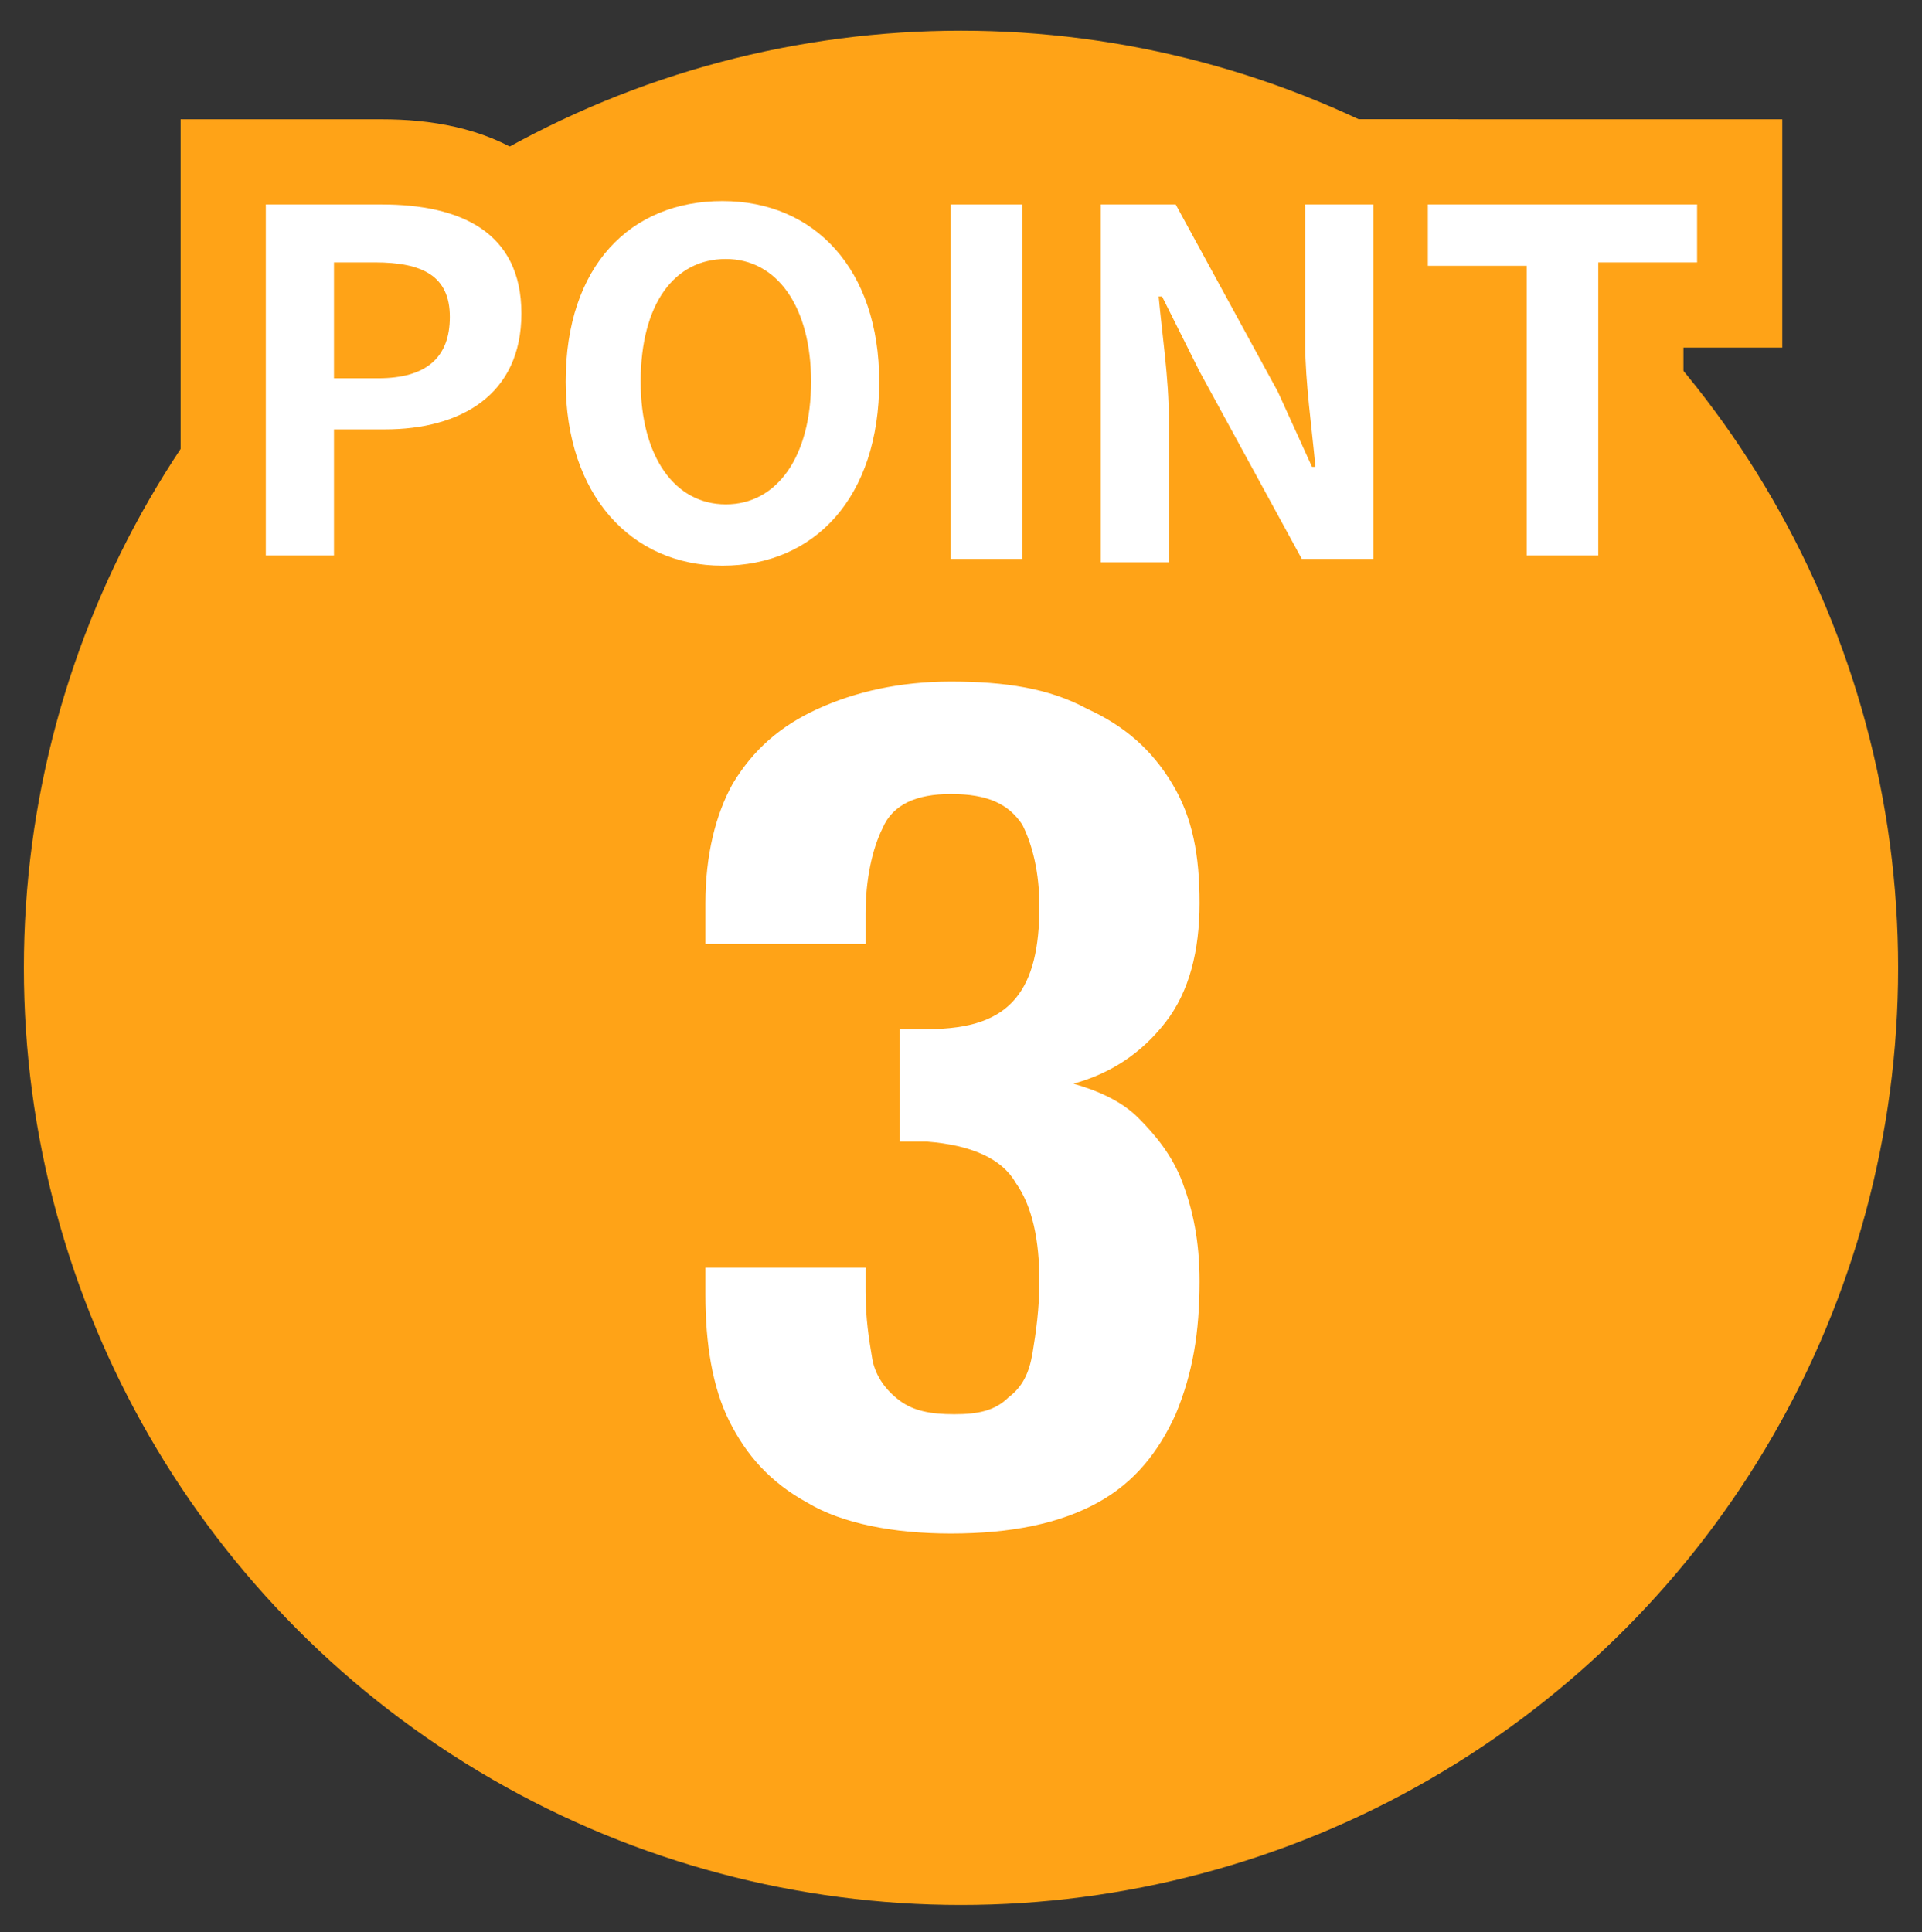
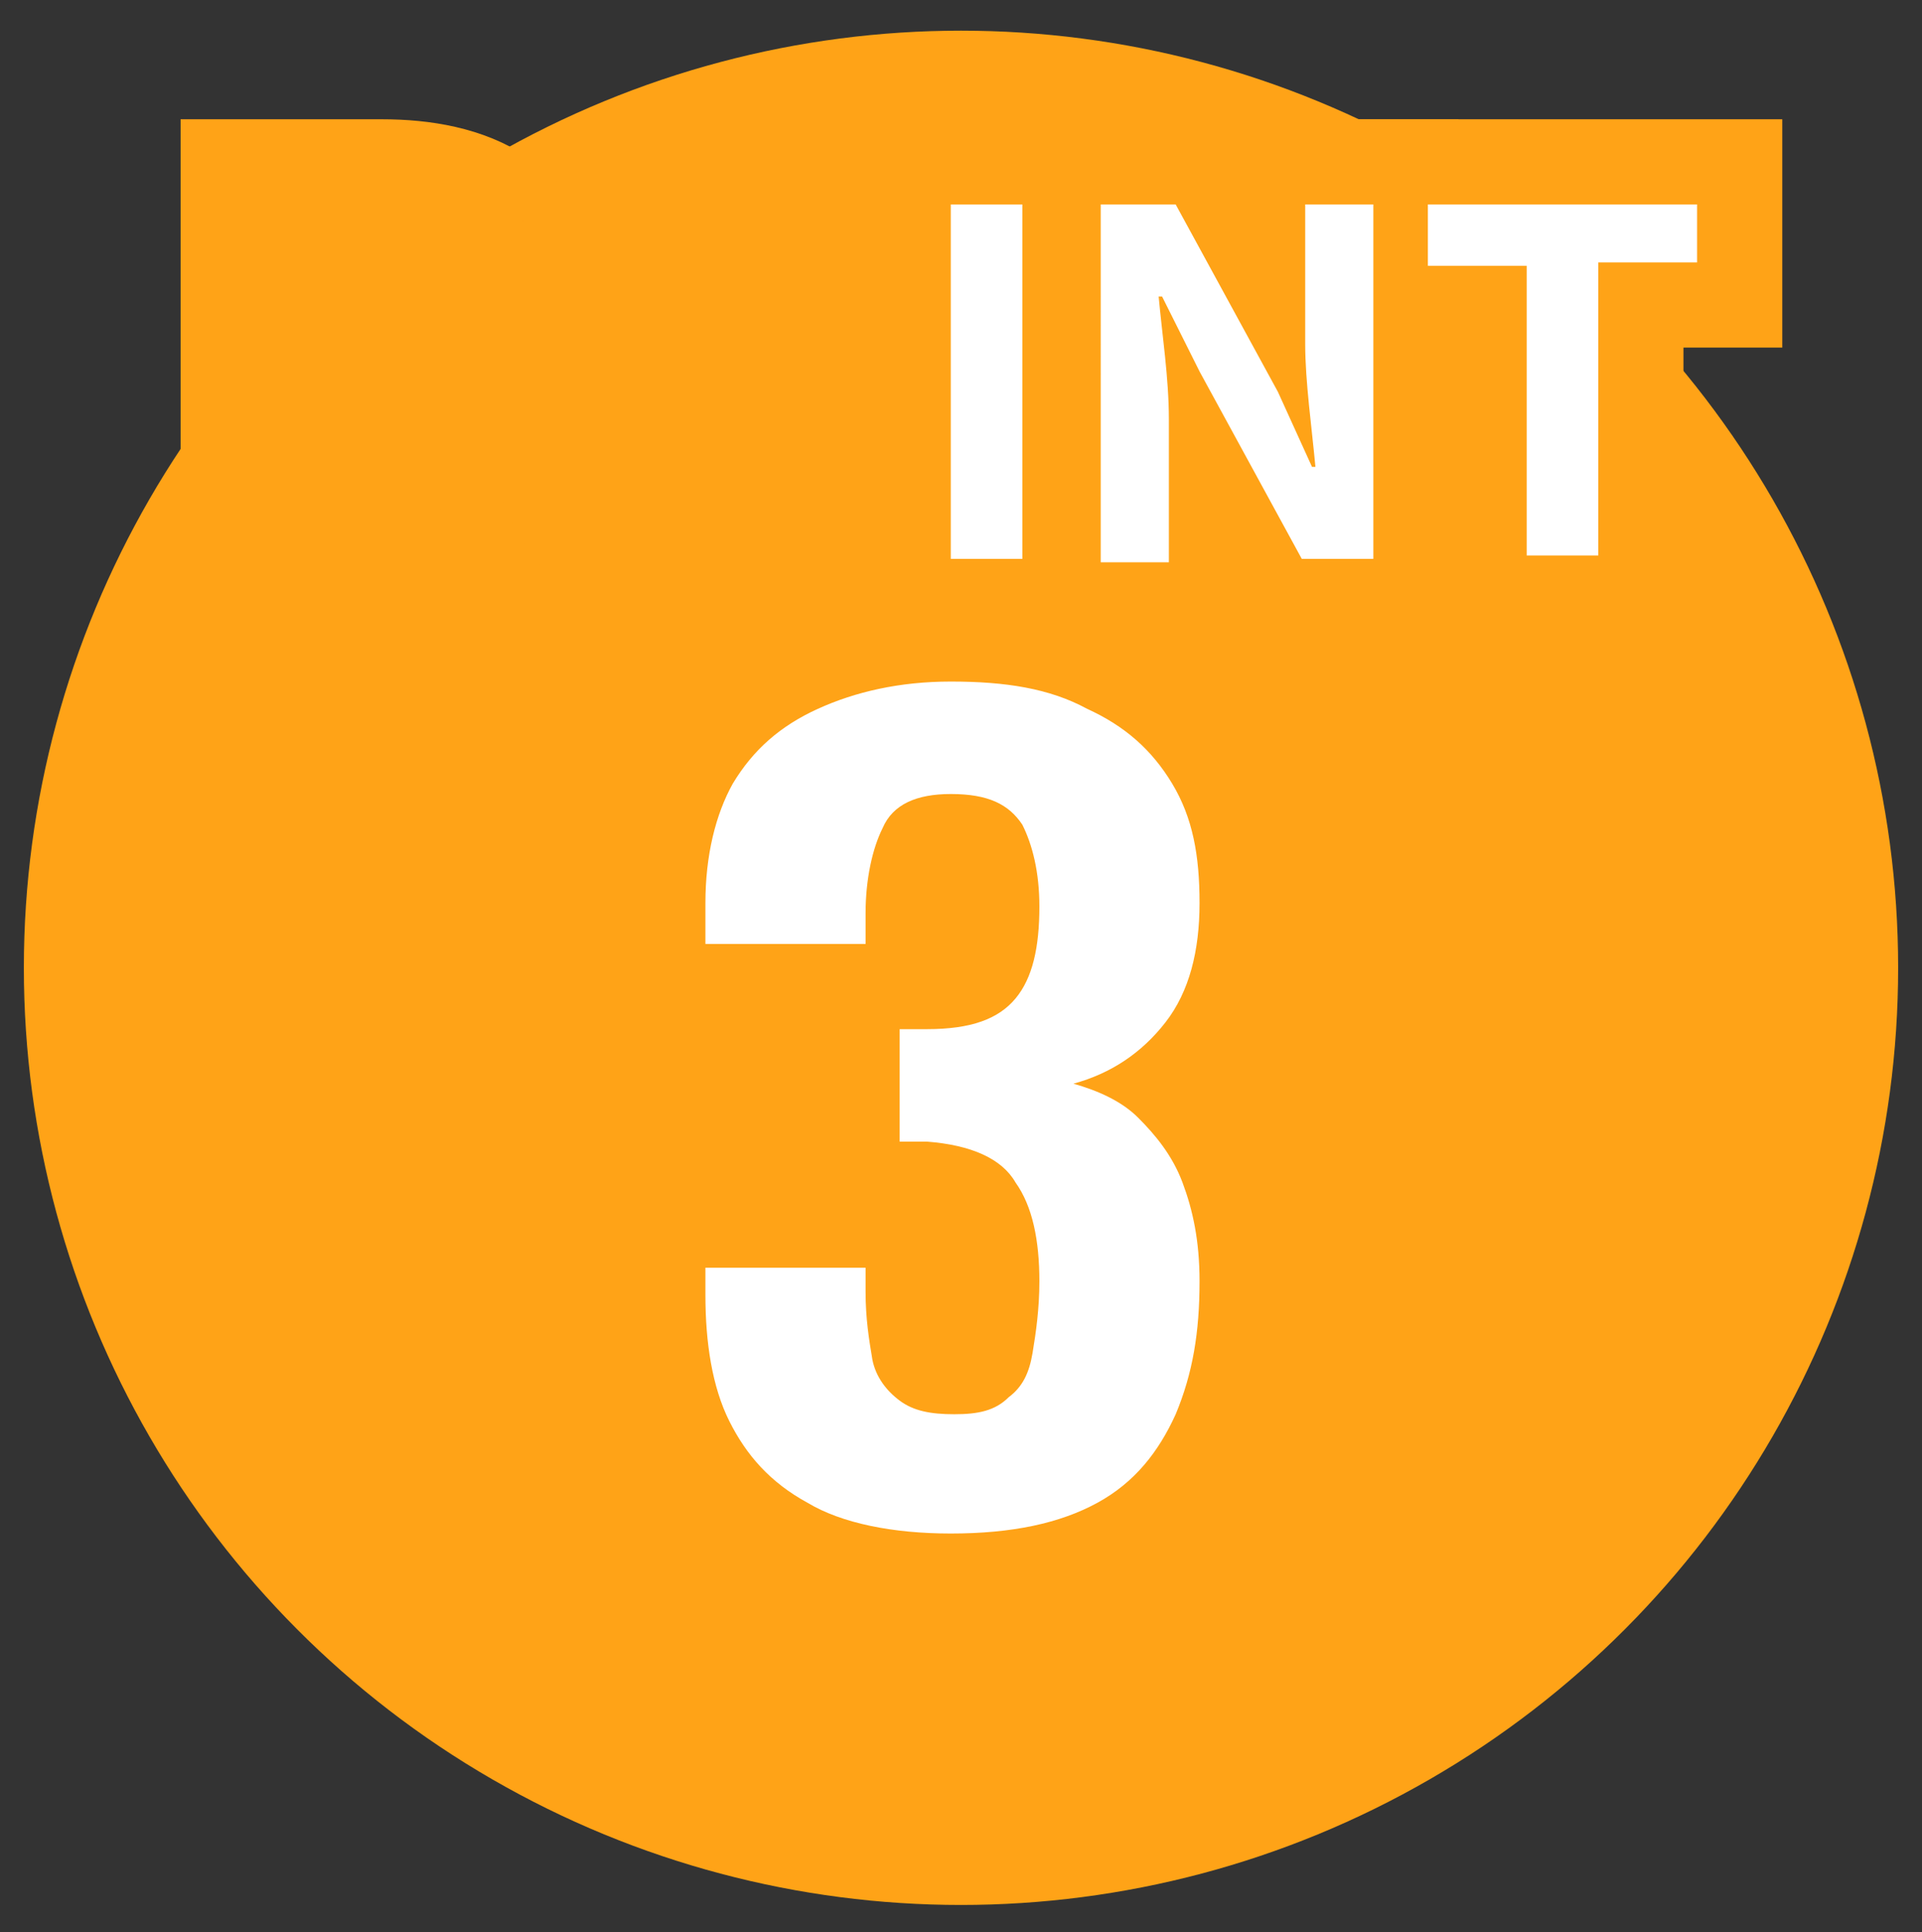
<svg xmlns="http://www.w3.org/2000/svg" version="1.1" id="レイヤー_1" x="0px" y="0px" viewBox="0 0 56.4 56.7" style="enable-background:new 0 0 56.4 56.7;" xml:space="preserve">
  <rect x="0" y="0" width="56.4" height="56.7" fill="#333333" stroke="none" />
  <style type="text/css">
	.st0{fill:#FFA317;}
	.st1{fill:#FFFFFF;}
	.st2{fill:none;stroke:#FFA317;stroke-width:5;}
</style>
  <circle class="st0" cx="28.2" cy="28.4" r="27.5" />
  <g>
    <path class="st1" d="M27.9,45c-1.7,0-3.2-0.3-4.2-0.9c-1.1-0.6-1.8-1.4-2.3-2.4c-0.5-1-0.7-2.3-0.7-3.7v-0.8h4.7c0,0.1,0,0.2,0,0.3   s0,0.3,0,0.4c0,0.8,0.1,1.4,0.2,2c0.1,0.5,0.4,0.9,0.8,1.2s0.9,0.4,1.6,0.4c0.7,0,1.2-0.1,1.6-0.5c0.4-0.3,0.6-0.7,0.7-1.3   c0.1-0.6,0.2-1.3,0.2-2.1c0-1.2-0.2-2.2-0.7-2.9c-0.4-0.7-1.3-1.1-2.6-1.2c0,0-0.2,0-0.3,0s-0.3,0-0.5,0v-3.3c0.1,0,0.2,0,0.4,0   c0.1,0,0.2,0,0.4,0c1.3,0,2.1-0.3,2.6-0.9s0.7-1.5,0.7-2.7c0-1-0.2-1.8-0.5-2.4c-0.4-0.6-1-0.9-2.1-0.9c-1,0-1.7,0.3-2,1   c-0.3,0.6-0.5,1.5-0.5,2.5c0,0.1,0,0.3,0,0.4c0,0.1,0,0.3,0,0.5h-4.7v-1.2c0-1.4,0.3-2.6,0.8-3.5c0.6-1,1.4-1.7,2.5-2.2   c1.1-0.5,2.4-0.8,3.9-0.8c1.6,0,2.9,0.2,4,0.8c1.1,0.5,1.9,1.2,2.5,2.2s0.8,2.1,0.8,3.5c0,1.4-0.3,2.6-1,3.5   c-0.7,0.9-1.6,1.5-2.7,1.8c0.7,0.2,1.4,0.5,1.9,1s1,1.1,1.3,1.9s0.5,1.7,0.5,2.9c0,1.5-0.2,2.7-0.7,3.9c-0.5,1.1-1.2,2-2.3,2.6   C31.1,44.7,29.7,45,27.9,45z" />
  </g>
  <g>
    <g>
      <path class="st2" d="M7.8,6h3.4c2.3,0,4.1,0.8,4.1,3.2c0,2.4-1.8,3.4-4,3.4H9.8v3.7H7.8V6z M11.1,11.1c1.4,0,2.1-0.6,2.1-1.8    c0-1.2-0.8-1.6-2.2-1.6H9.8v3.4H11.1z" />
      <path class="st2" d="M16.6,11.2c0-3.4,1.9-5.3,4.6-5.3c2.7,0,4.6,2,4.6,5.3c0,3.4-1.9,5.4-4.6,5.4C18.5,16.6,16.6,14.5,16.6,11.2z     M23.8,11.2c0-2.2-1-3.6-2.5-3.6c-1.5,0-2.5,1.3-2.5,3.6c0,2.2,1,3.6,2.5,3.6C22.8,14.8,23.8,13.4,23.8,11.2z" />
      <path class="st2" d="M27.9,6h2.1v10.4h-2.1V6z" />
      <path class="st2" d="M32.4,6h2.1l3,5.5l1,2.2h0.1c-0.1-1.1-0.3-2.5-0.3-3.6V6h2v10.4h-2.1l-3-5.5l-1.1-2.2h-0.1    c0.1,1.1,0.3,2.4,0.3,3.6v4.2h-2V6z" />
      <path class="st2" d="M44.8,7.8h-2.9V6h7.9v1.7h-2.9v8.6h-2.1V7.8z" />
    </g>
    <g>
-       <path class="st1" d="M7.8,6h3.4c2.3,0,4.1,0.8,4.1,3.2c0,2.4-1.8,3.4-4,3.4H9.8v3.7H7.8V6z M11.1,11.1c1.4,0,2.1-0.6,2.1-1.8    c0-1.2-0.8-1.6-2.2-1.6H9.8v3.4H11.1z" />
-       <path class="st1" d="M16.6,11.2c0-3.4,1.9-5.3,4.6-5.3c2.7,0,4.6,2,4.6,5.3c0,3.4-1.9,5.4-4.6,5.4C18.5,16.6,16.6,14.5,16.6,11.2z     M23.8,11.2c0-2.2-1-3.6-2.5-3.6c-1.5,0-2.5,1.3-2.5,3.6c0,2.2,1,3.6,2.5,3.6C22.8,14.8,23.8,13.4,23.8,11.2z" />
      <path class="st1" d="M27.9,6h2.1v10.4h-2.1V6z" />
      <path class="st1" d="M32.4,6h2.1l3,5.5l1,2.2h0.1c-0.1-1.1-0.3-2.5-0.3-3.6V6h2v10.4h-2.1l-3-5.5l-1.1-2.2h-0.1    c0.1,1.1,0.3,2.4,0.3,3.6v4.2h-2V6z" />
      <path class="st1" d="M44.8,7.8h-2.9V6h7.9v1.7h-2.9v8.6h-2.1V7.8z" />
    </g>
  </g>
</svg>